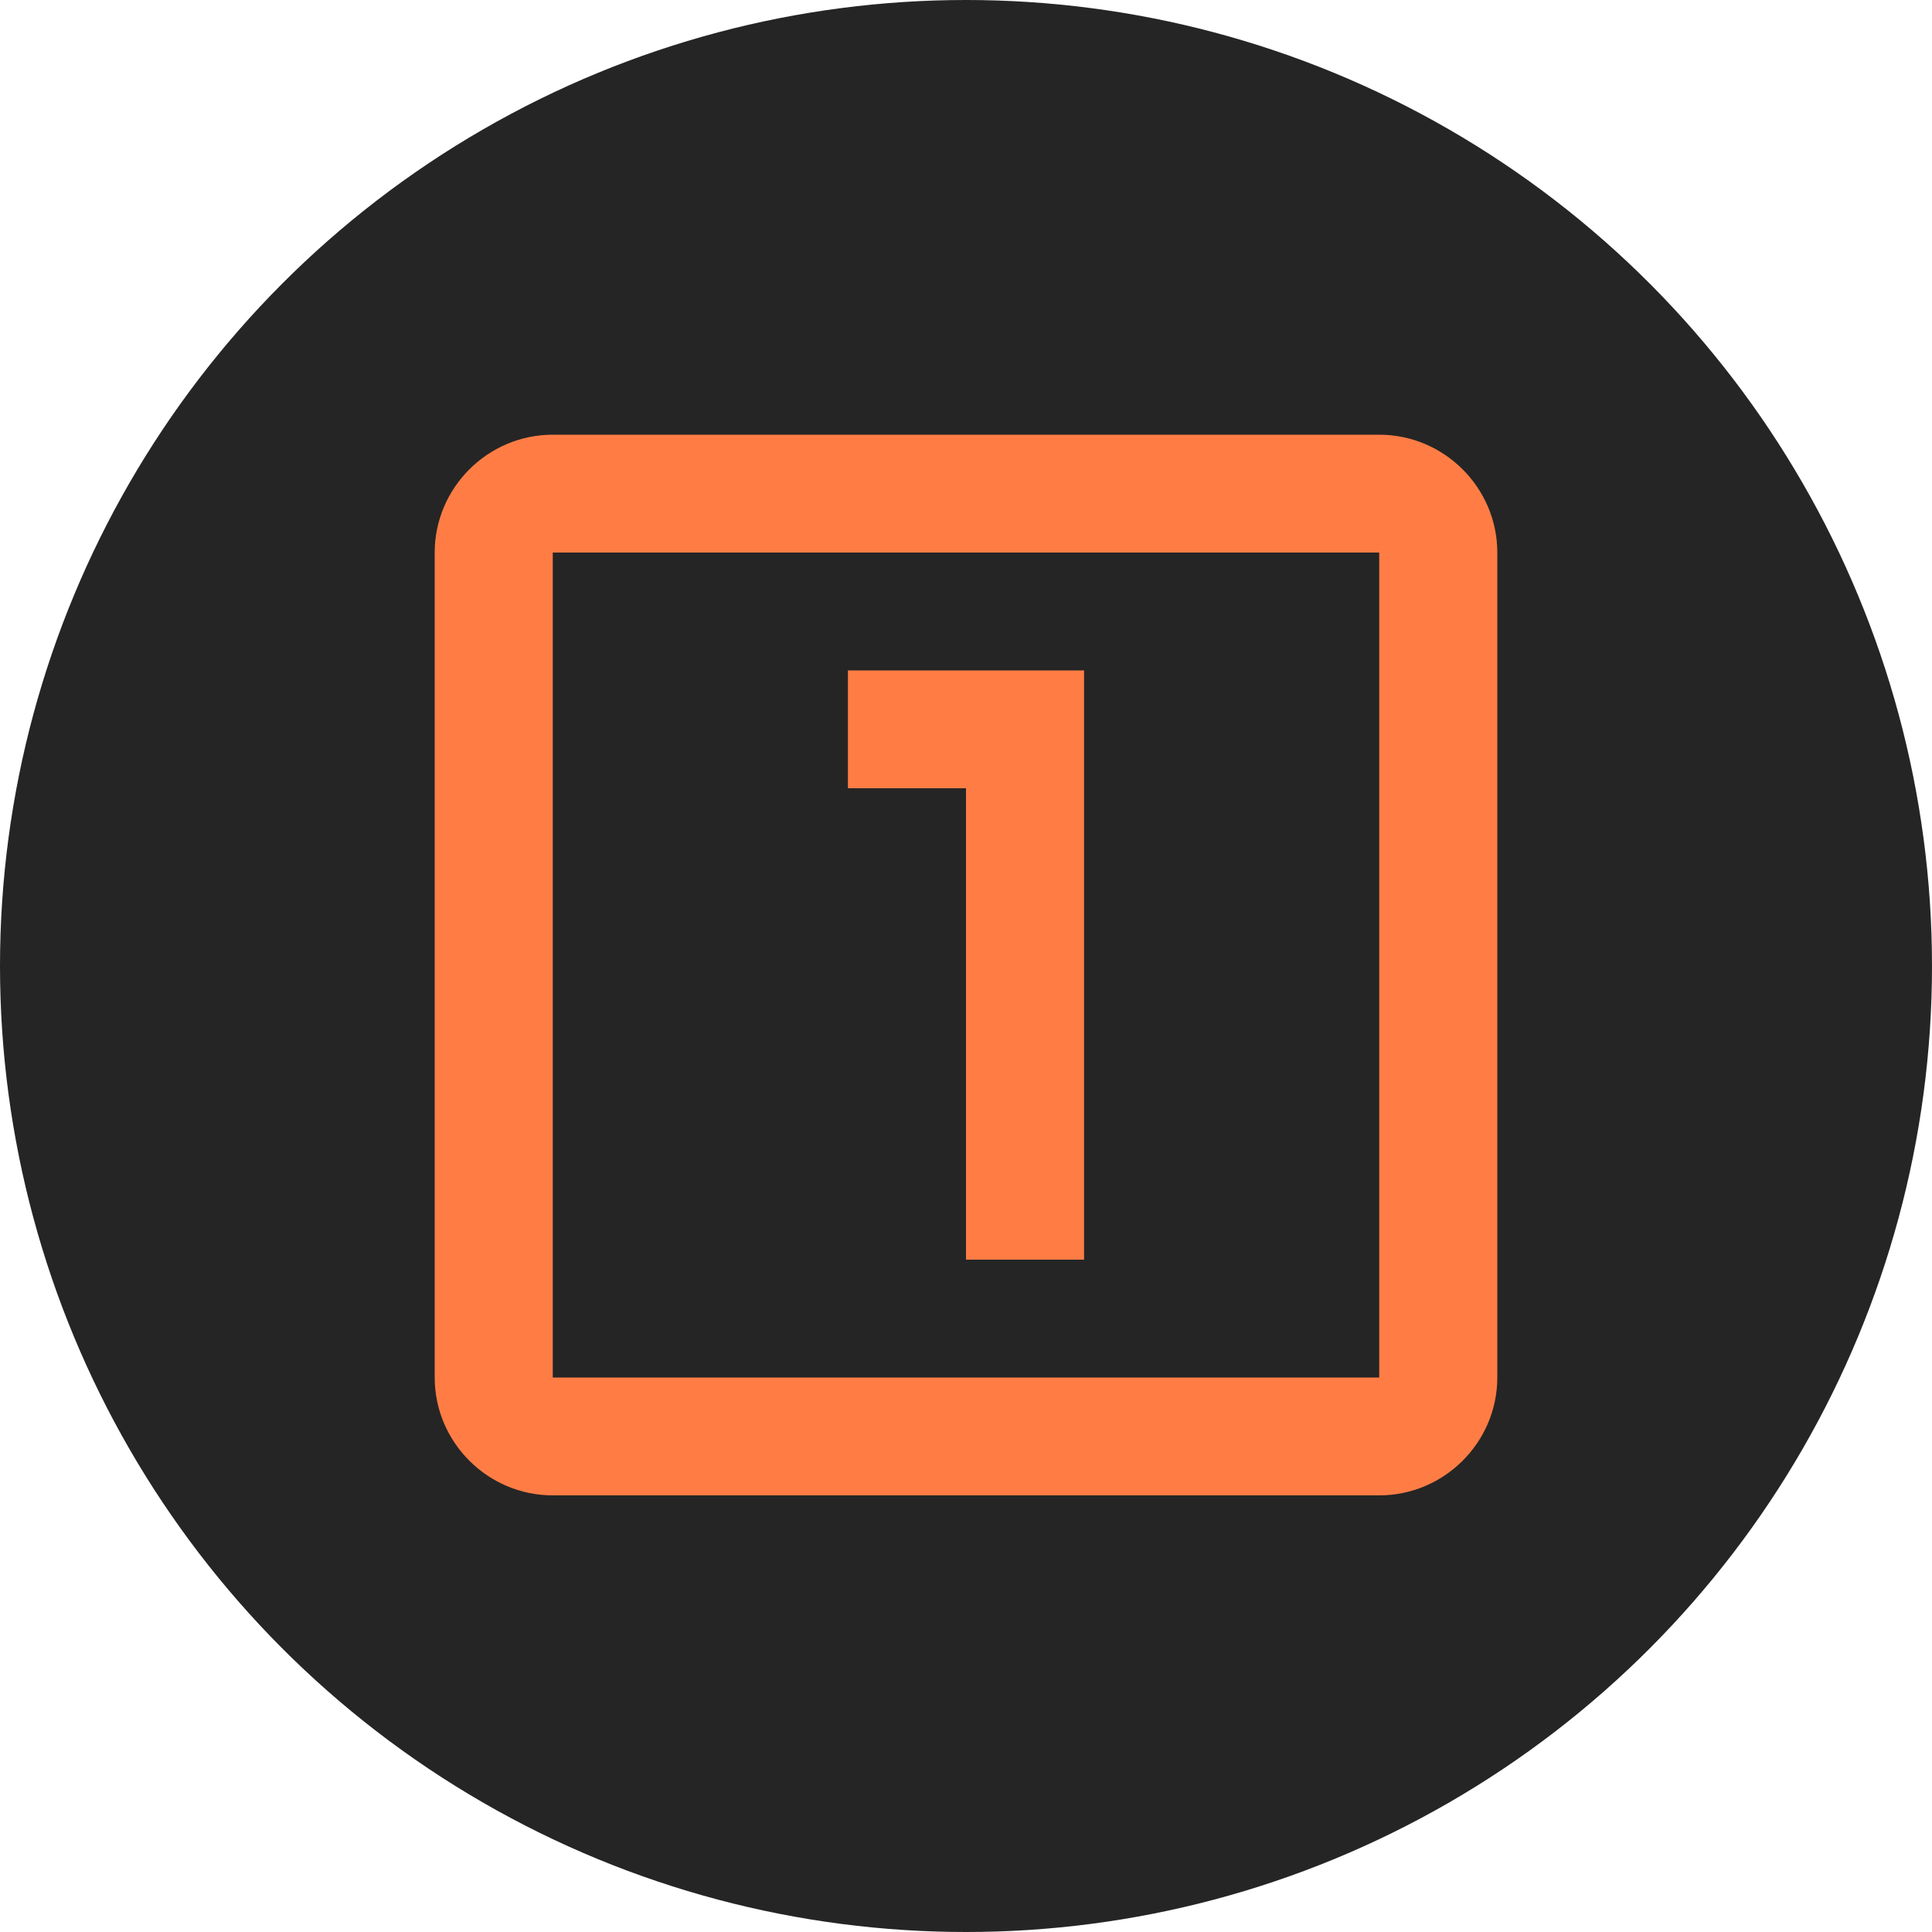
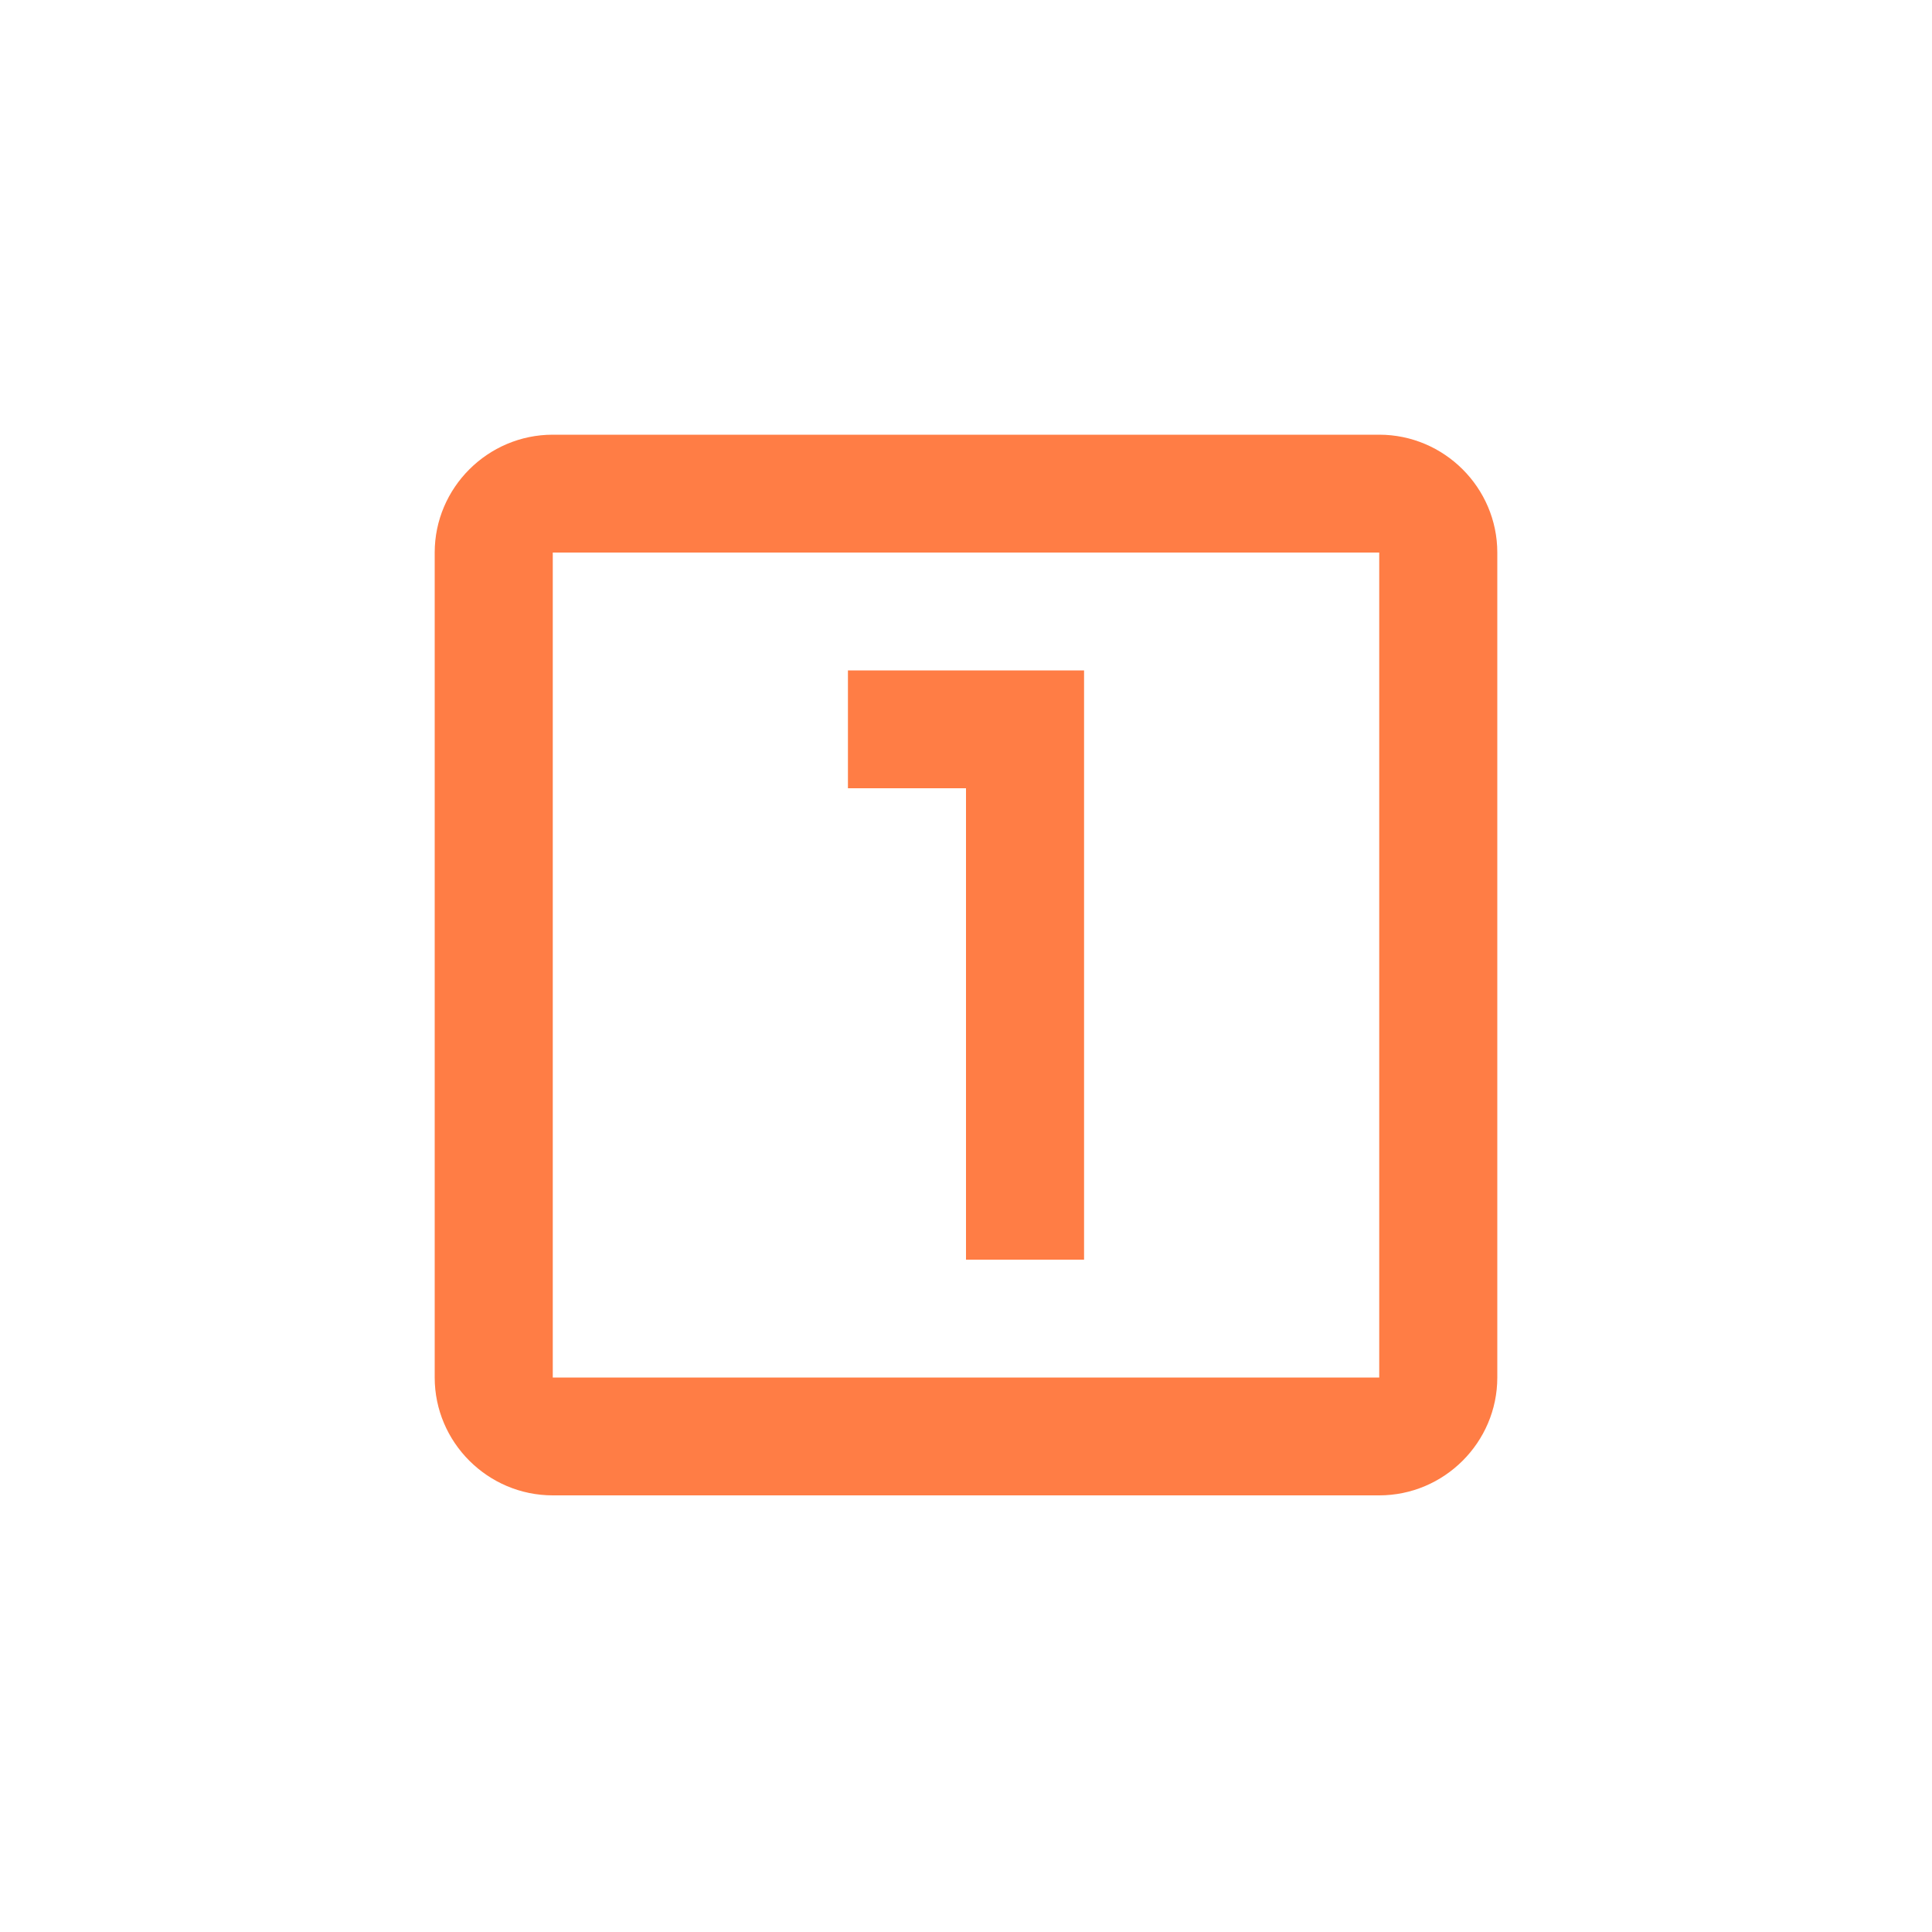
<svg xmlns="http://www.w3.org/2000/svg" width="80" height="80" viewBox="0 0 80 80" fill="none">
-   <circle cx="40" cy="40" r="40" fill="#252525" />
  <path d="M57.111 18H22.889C20.2 18 18 20.196 18 22.88V57.04C18 59.724 20.2 61.92 22.889 61.92H57.111C59.8 61.92 62 59.724 62 57.04V22.88C62 20.196 59.8 18 57.111 18ZM57.111 57.04H22.889V22.88H57.111V57.04ZM40 52.16H44.889V27.76H35.111V32.64H40V52.16Z" fill="#FF7D45" />
</svg>